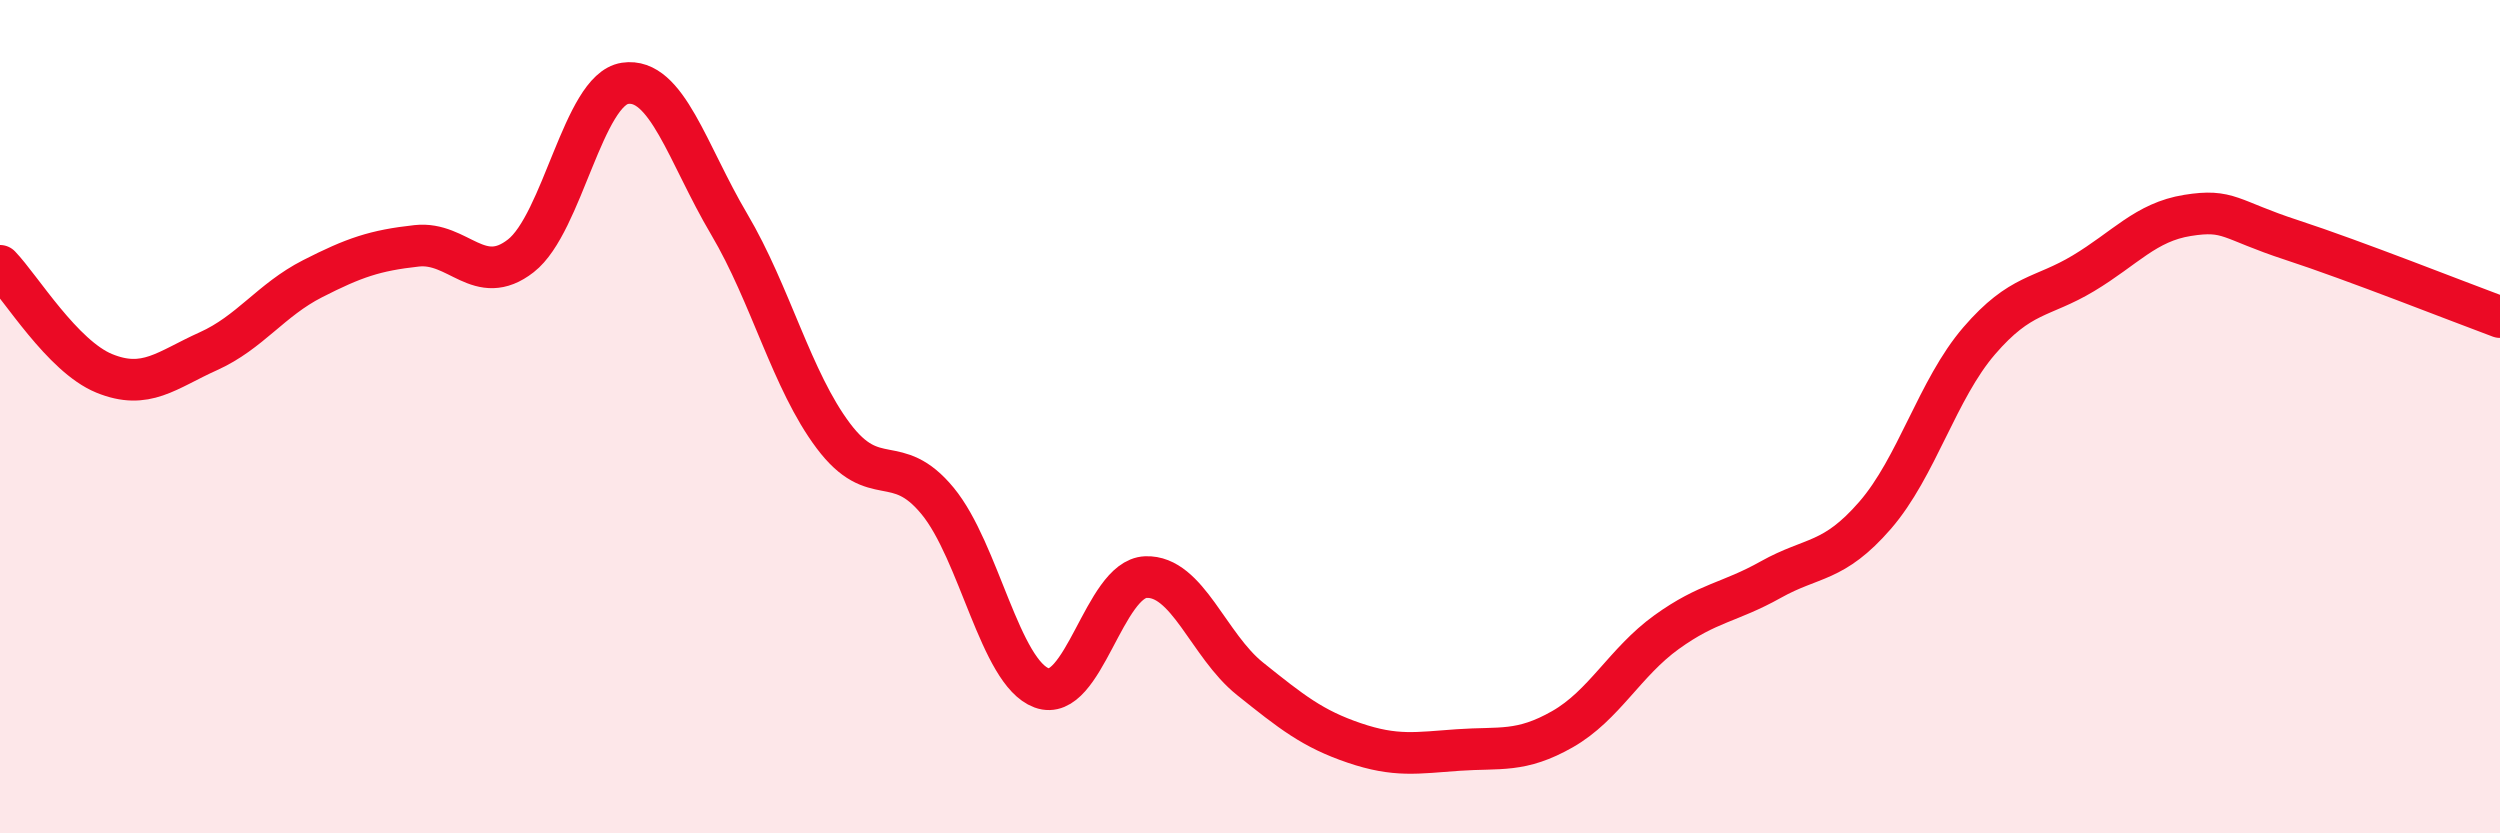
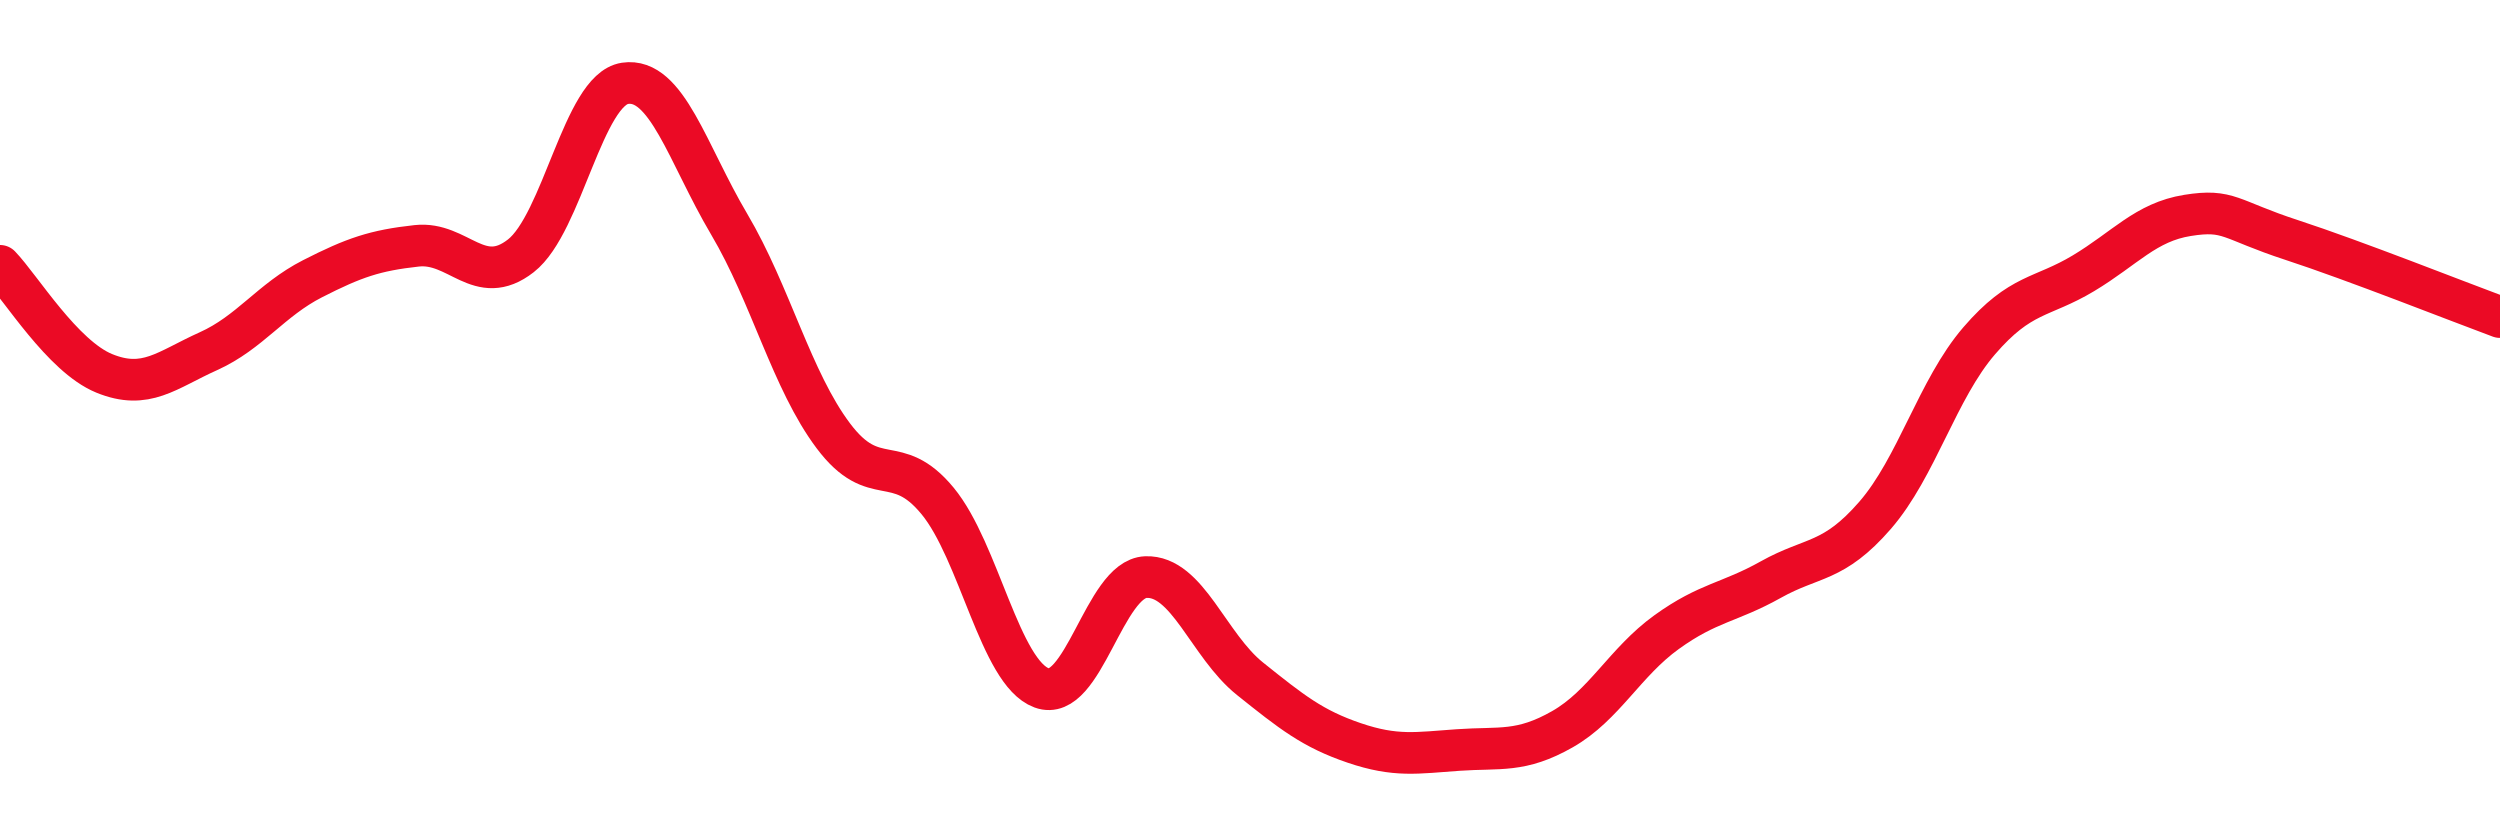
<svg xmlns="http://www.w3.org/2000/svg" width="60" height="20" viewBox="0 0 60 20">
-   <path d="M 0,6.38 C 0.5,6.9 1.5,8.55 2.5,8.96 C 3.5,9.37 4,8.88 5,8.43 C 6,7.98 6.5,7.2 7.5,6.69 C 8.5,6.18 9,6.01 10,5.9 C 11,5.79 11.5,6.92 12.5,6.14 C 13.5,5.36 14,2.15 15,2 C 16,1.85 16.5,3.69 17.5,5.38 C 18.5,7.07 19,9.13 20,10.46 C 21,11.79 21.5,10.81 22.5,12.02 C 23.5,13.23 24,16.14 25,16.51 C 26,16.88 26.5,13.89 27.5,13.85 C 28.5,13.81 29,15.49 30,16.29 C 31,17.09 31.5,17.49 32.5,17.83 C 33.5,18.17 34,18.07 35,18 C 36,17.93 36.5,18.07 37.5,17.5 C 38.5,16.93 39,15.89 40,15.17 C 41,14.45 41.5,14.47 42.5,13.91 C 43.5,13.35 44,13.52 45,12.37 C 46,11.22 46.5,9.34 47.5,8.18 C 48.5,7.02 49,7.16 50,6.56 C 51,5.96 51.5,5.33 52.5,5.17 C 53.5,5.01 53.5,5.27 55,5.76 C 56.5,6.25 59,7.24 60,7.61L60 20L0 20Z" fill="#EB0A25" opacity="0.1" stroke-linecap="round" stroke-linejoin="round" />
  <path d="M 0,6.38 C 0.5,6.9 1.5,8.55 2.5,8.96 C 3.5,9.37 4,8.88 5,8.43 C 6,7.98 6.5,7.2 7.5,6.69 C 8.5,6.18 9,6.01 10,5.9 C 11,5.79 11.5,6.92 12.5,6.14 C 13.5,5.36 14,2.15 15,2 C 16,1.85 16.5,3.69 17.5,5.38 C 18.5,7.07 19,9.13 20,10.46 C 21,11.79 21.5,10.81 22.5,12.02 C 23.5,13.23 24,16.14 25,16.51 C 26,16.88 26.5,13.89 27.5,13.85 C 28.5,13.81 29,15.49 30,16.29 C 31,17.09 31.5,17.49 32.5,17.83 C 33.5,18.17 34,18.07 35,18 C 36,17.93 36.5,18.07 37.5,17.5 C 38.5,16.93 39,15.89 40,15.17 C 41,14.45 41.5,14.47 42.5,13.91 C 43.5,13.35 44,13.52 45,12.37 C 46,11.22 46.5,9.34 47.5,8.18 C 48.5,7.02 49,7.16 50,6.56 C 51,5.96 51.5,5.33 52.5,5.17 C 53.5,5.01 53.5,5.27 55,5.76 C 56.5,6.25 59,7.24 60,7.61" stroke="#EB0A25" stroke-width="1" fill="none" stroke-linecap="round" stroke-linejoin="round" />
</svg>